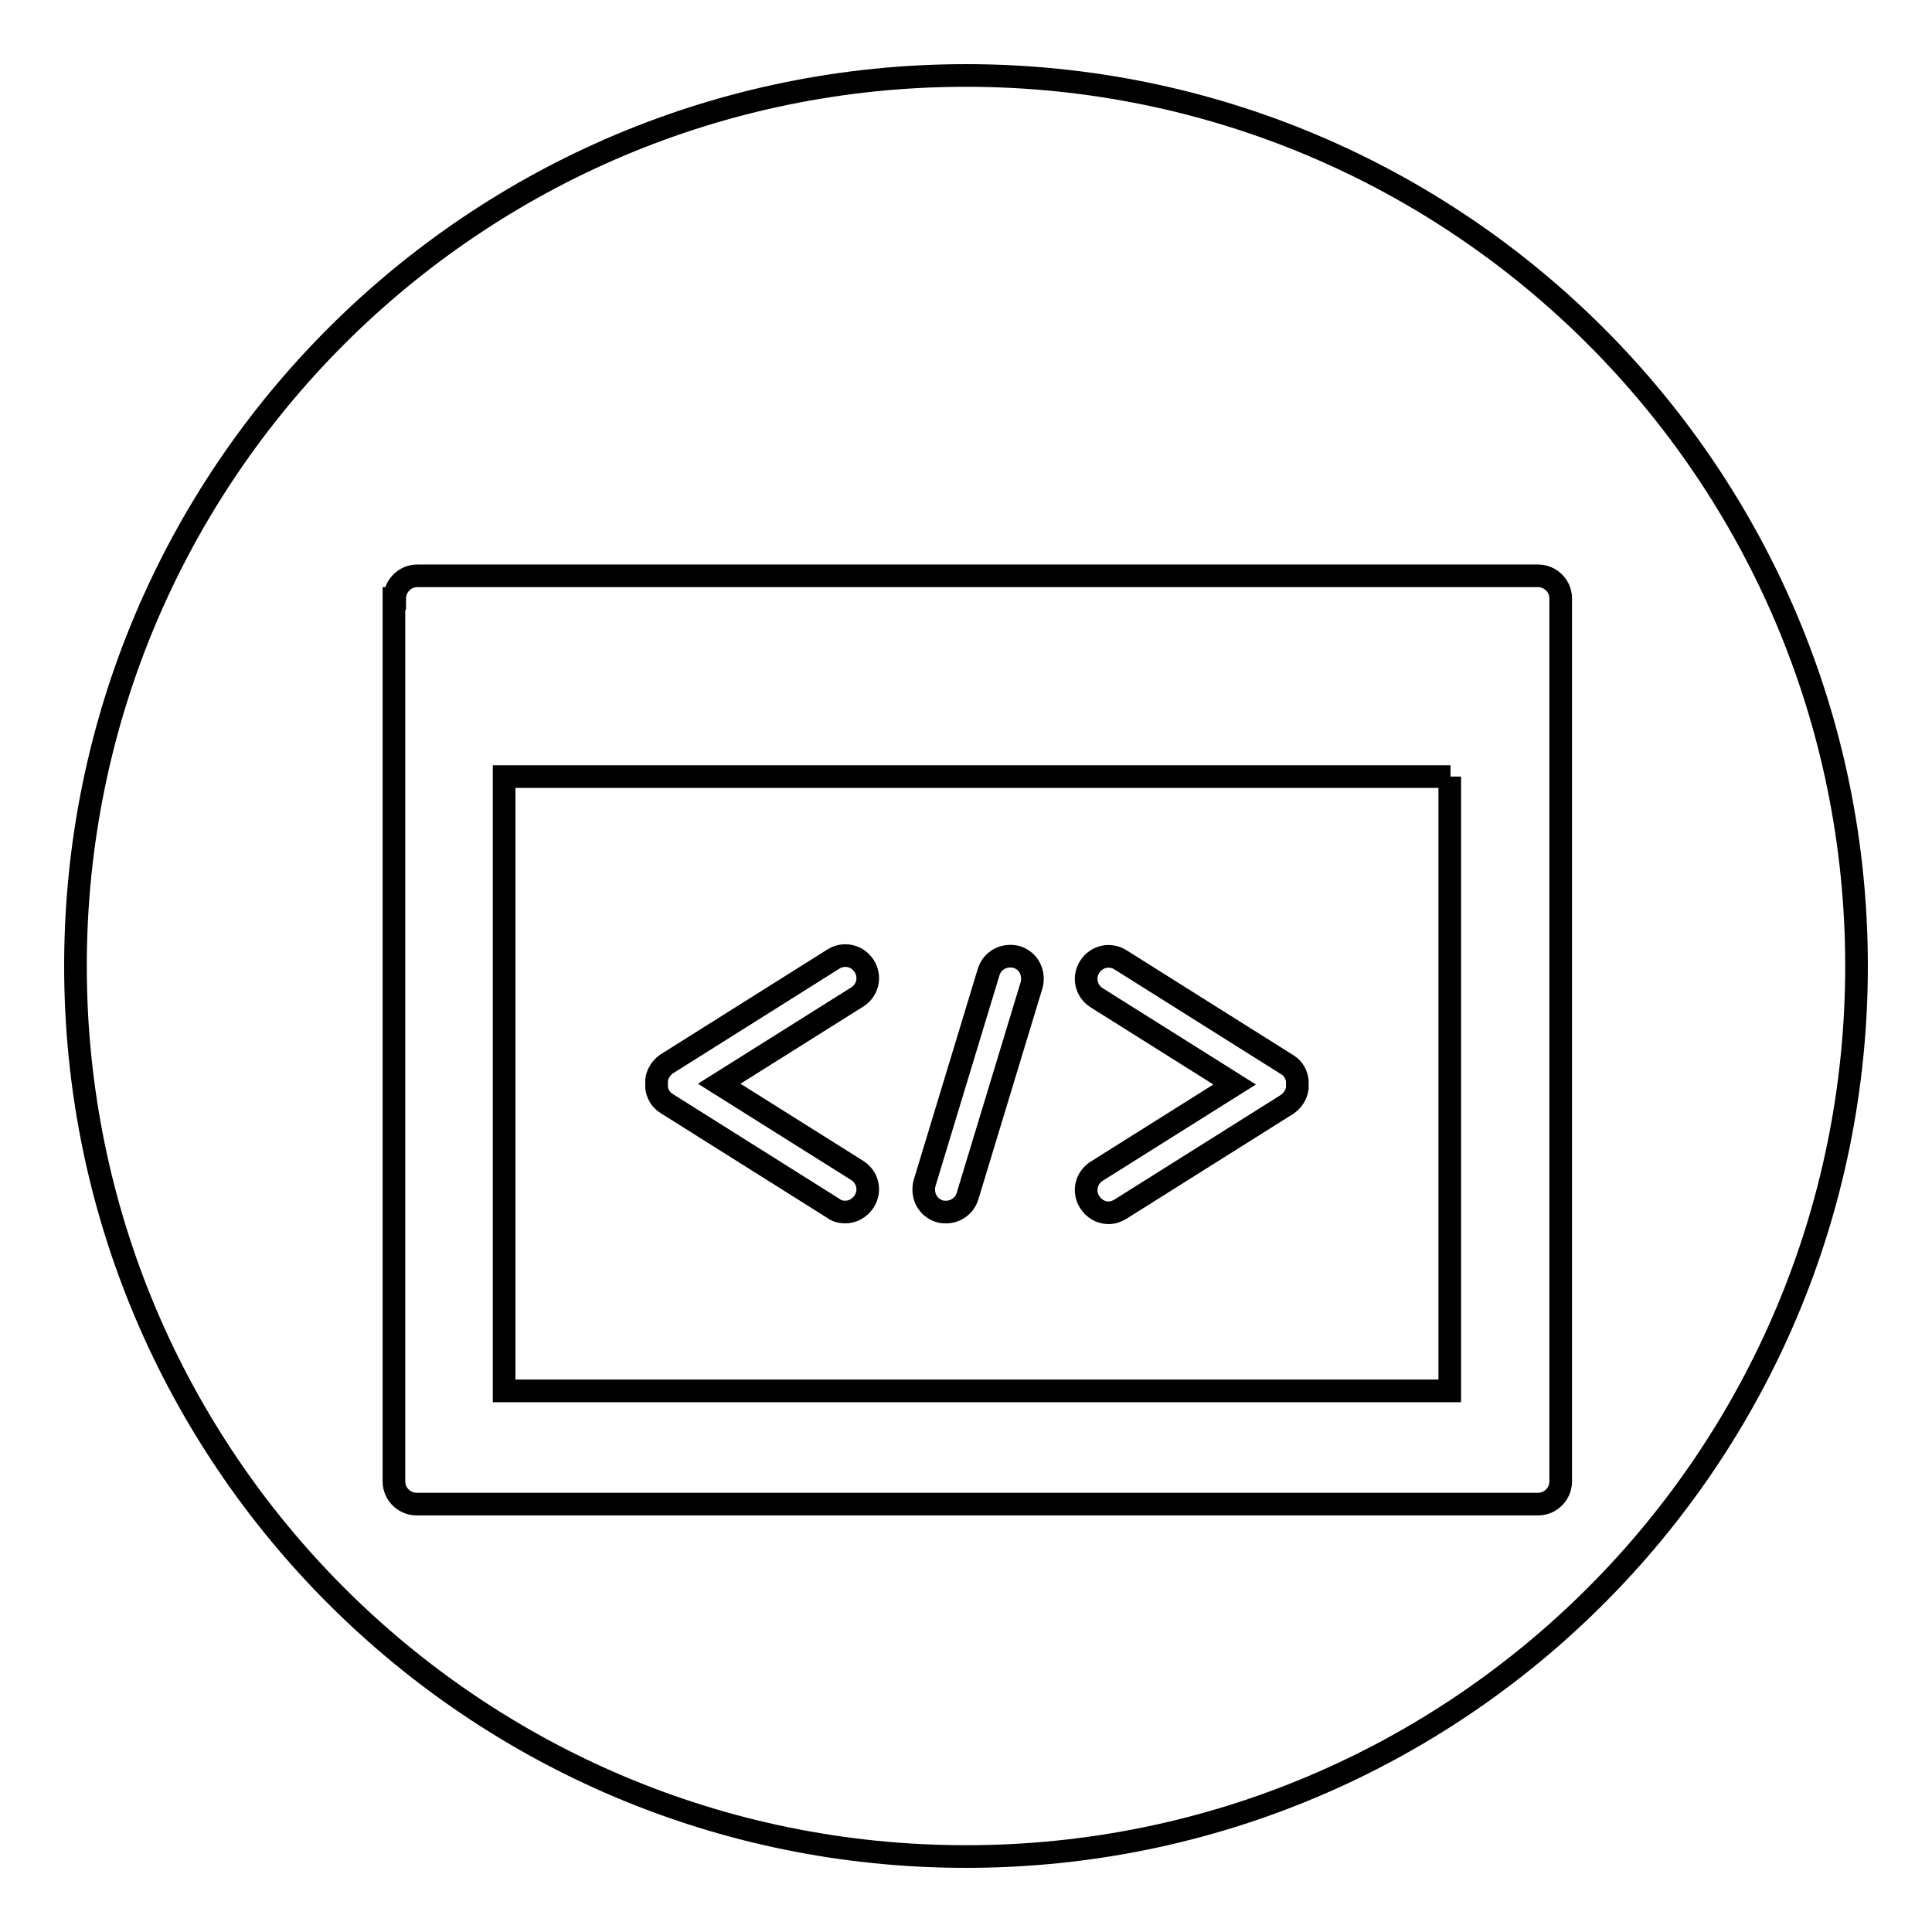
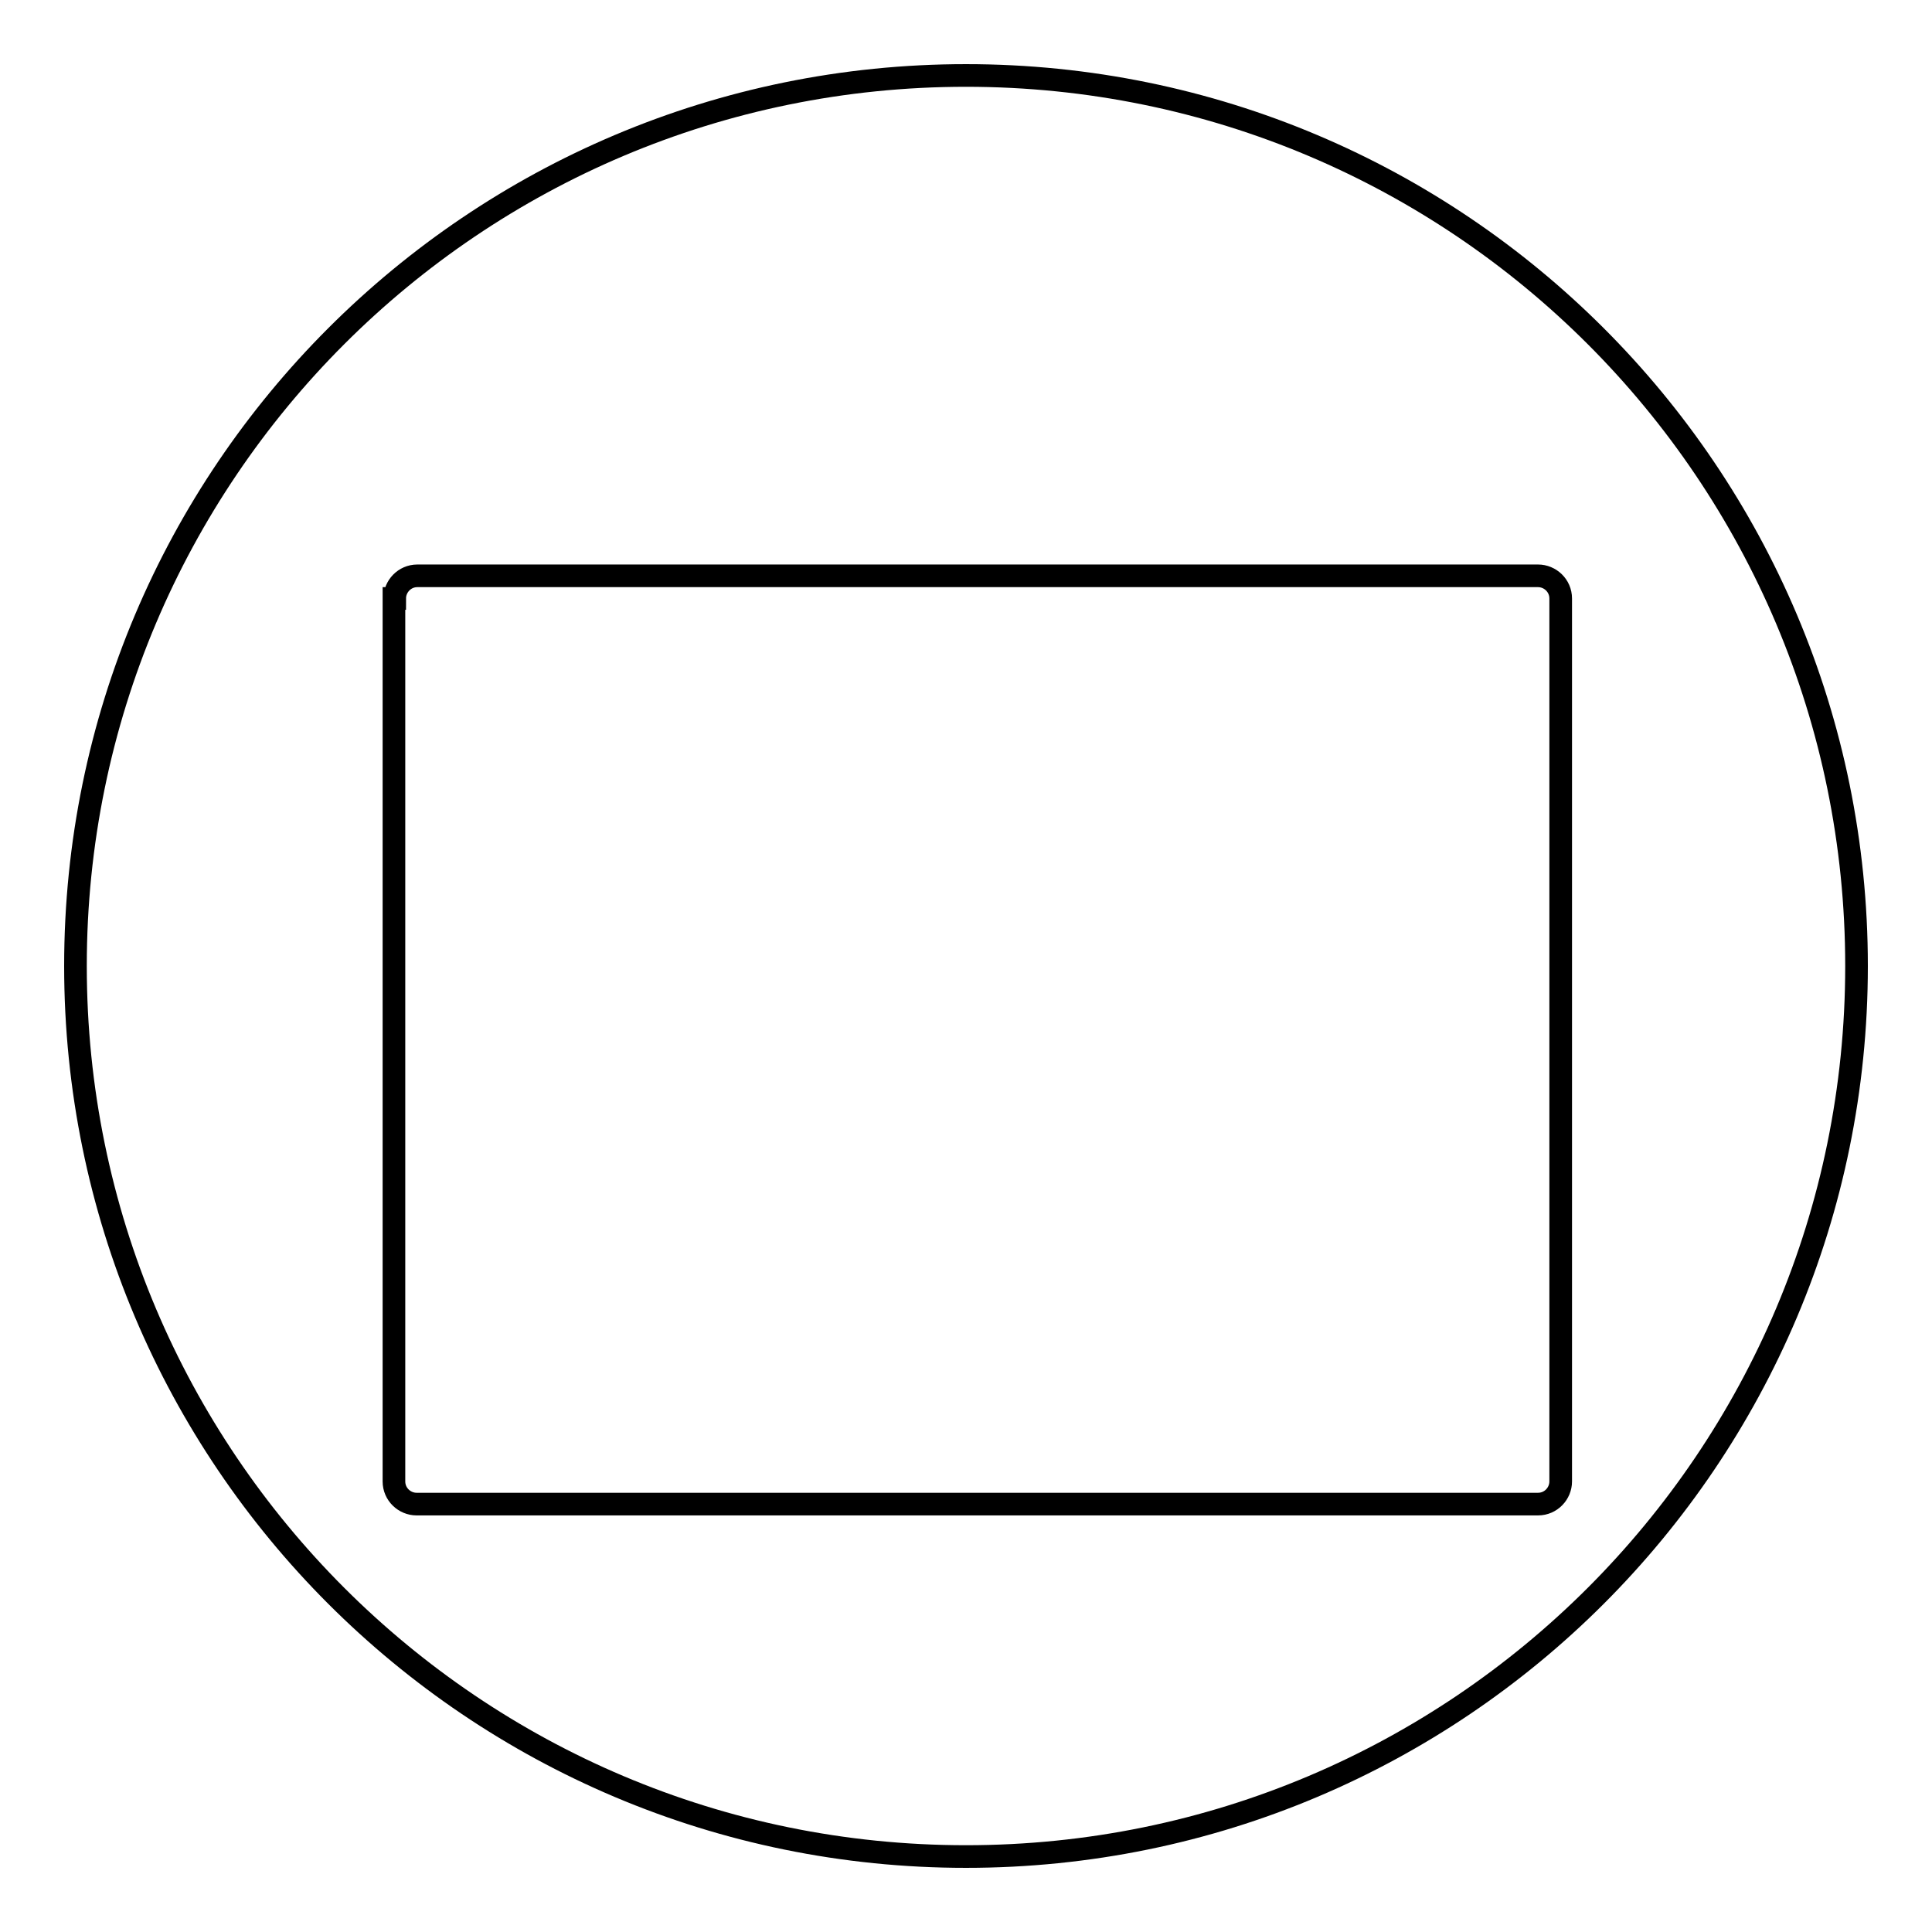
<svg xmlns="http://www.w3.org/2000/svg" version="1.1" x="0px" y="0px" viewBox="0 0 256 256" enable-background="new 0 0 256 256" xml:space="preserve">
  <g>
    <g>
      <g>
        <g>
          <path stroke-width="3" fill-opacity="0" stroke="#000000" d="M128,246c65.2,0,118-52.8,118-118c0-65.2-52.8-118-118-118C62.8,10,10,62.8,10,128C10,193.2,62.8,246,128,246z M52.3,79.3c0-1.6,1.3-3,3-3h148.5c1.6,0,3,1.3,3,3v117c0,1.6-1.3,3-3,3H55.2c-1.6,0-3-1.3-3-3V79.3L52.3,79.3z" />
-           <path stroke-width="3" fill-opacity="0" stroke="#000000" d="M192.2,102.9H66.8v81.4h125.3V102.9z M113.6,155.1c1.4,0.9,1.8,2.7,0.9,4.1c-0.6,0.9-1.5,1.4-2.5,1.4c-0.5,0-1.1-0.1-1.6-0.5l-22.1-13.9c-0.8-0.5-1.2-1.3-1.3-2.1c0-0.2,0-0.3,0-0.5c0-0.2,0-0.3,0-0.5c0.1-0.8,0.6-1.6,1.3-2.1l22.1-13.9c1.4-0.9,3.2-0.5,4.1,0.9c0.9,1.4,0.5,3.2-0.9,4.1l-18.3,11.5L113.6,155.1z M136.7,130.5l-8.5,28c-0.4,1.3-1.6,2.1-2.8,2.1c-0.3,0-0.6,0-0.9-0.1c-1.6-0.5-2.4-2.1-2-3.7l8.5-28c0.5-1.6,2.1-2.4,3.7-2C136.3,127.3,137.1,128.9,136.7,130.5z M171.9,144.2c-0.1,0.8-0.6,1.6-1.3,2.1l-22.1,13.9c-0.5,0.3-1,0.5-1.6,0.5c-1,0-1.9-0.5-2.5-1.4c-0.9-1.4-0.5-3.2,0.9-4.1l18.3-11.5l-18.3-11.5c-1.4-0.9-1.8-2.7-0.9-4.1c0.9-1.4,2.7-1.8,4.1-0.9l22.1,13.9c0.8,0.5,1.2,1.3,1.3,2.1c0,0.2,0,0.3,0,0.5C171.9,143.9,171.9,144,171.9,144.2z" />
        </g>
      </g>
      <g />
      <g />
      <g />
      <g />
      <g />
      <g />
      <g />
      <g />
      <g />
      <g />
      <g />
      <g />
      <g />
      <g />
      <g />
    </g>
  </g>
</svg>